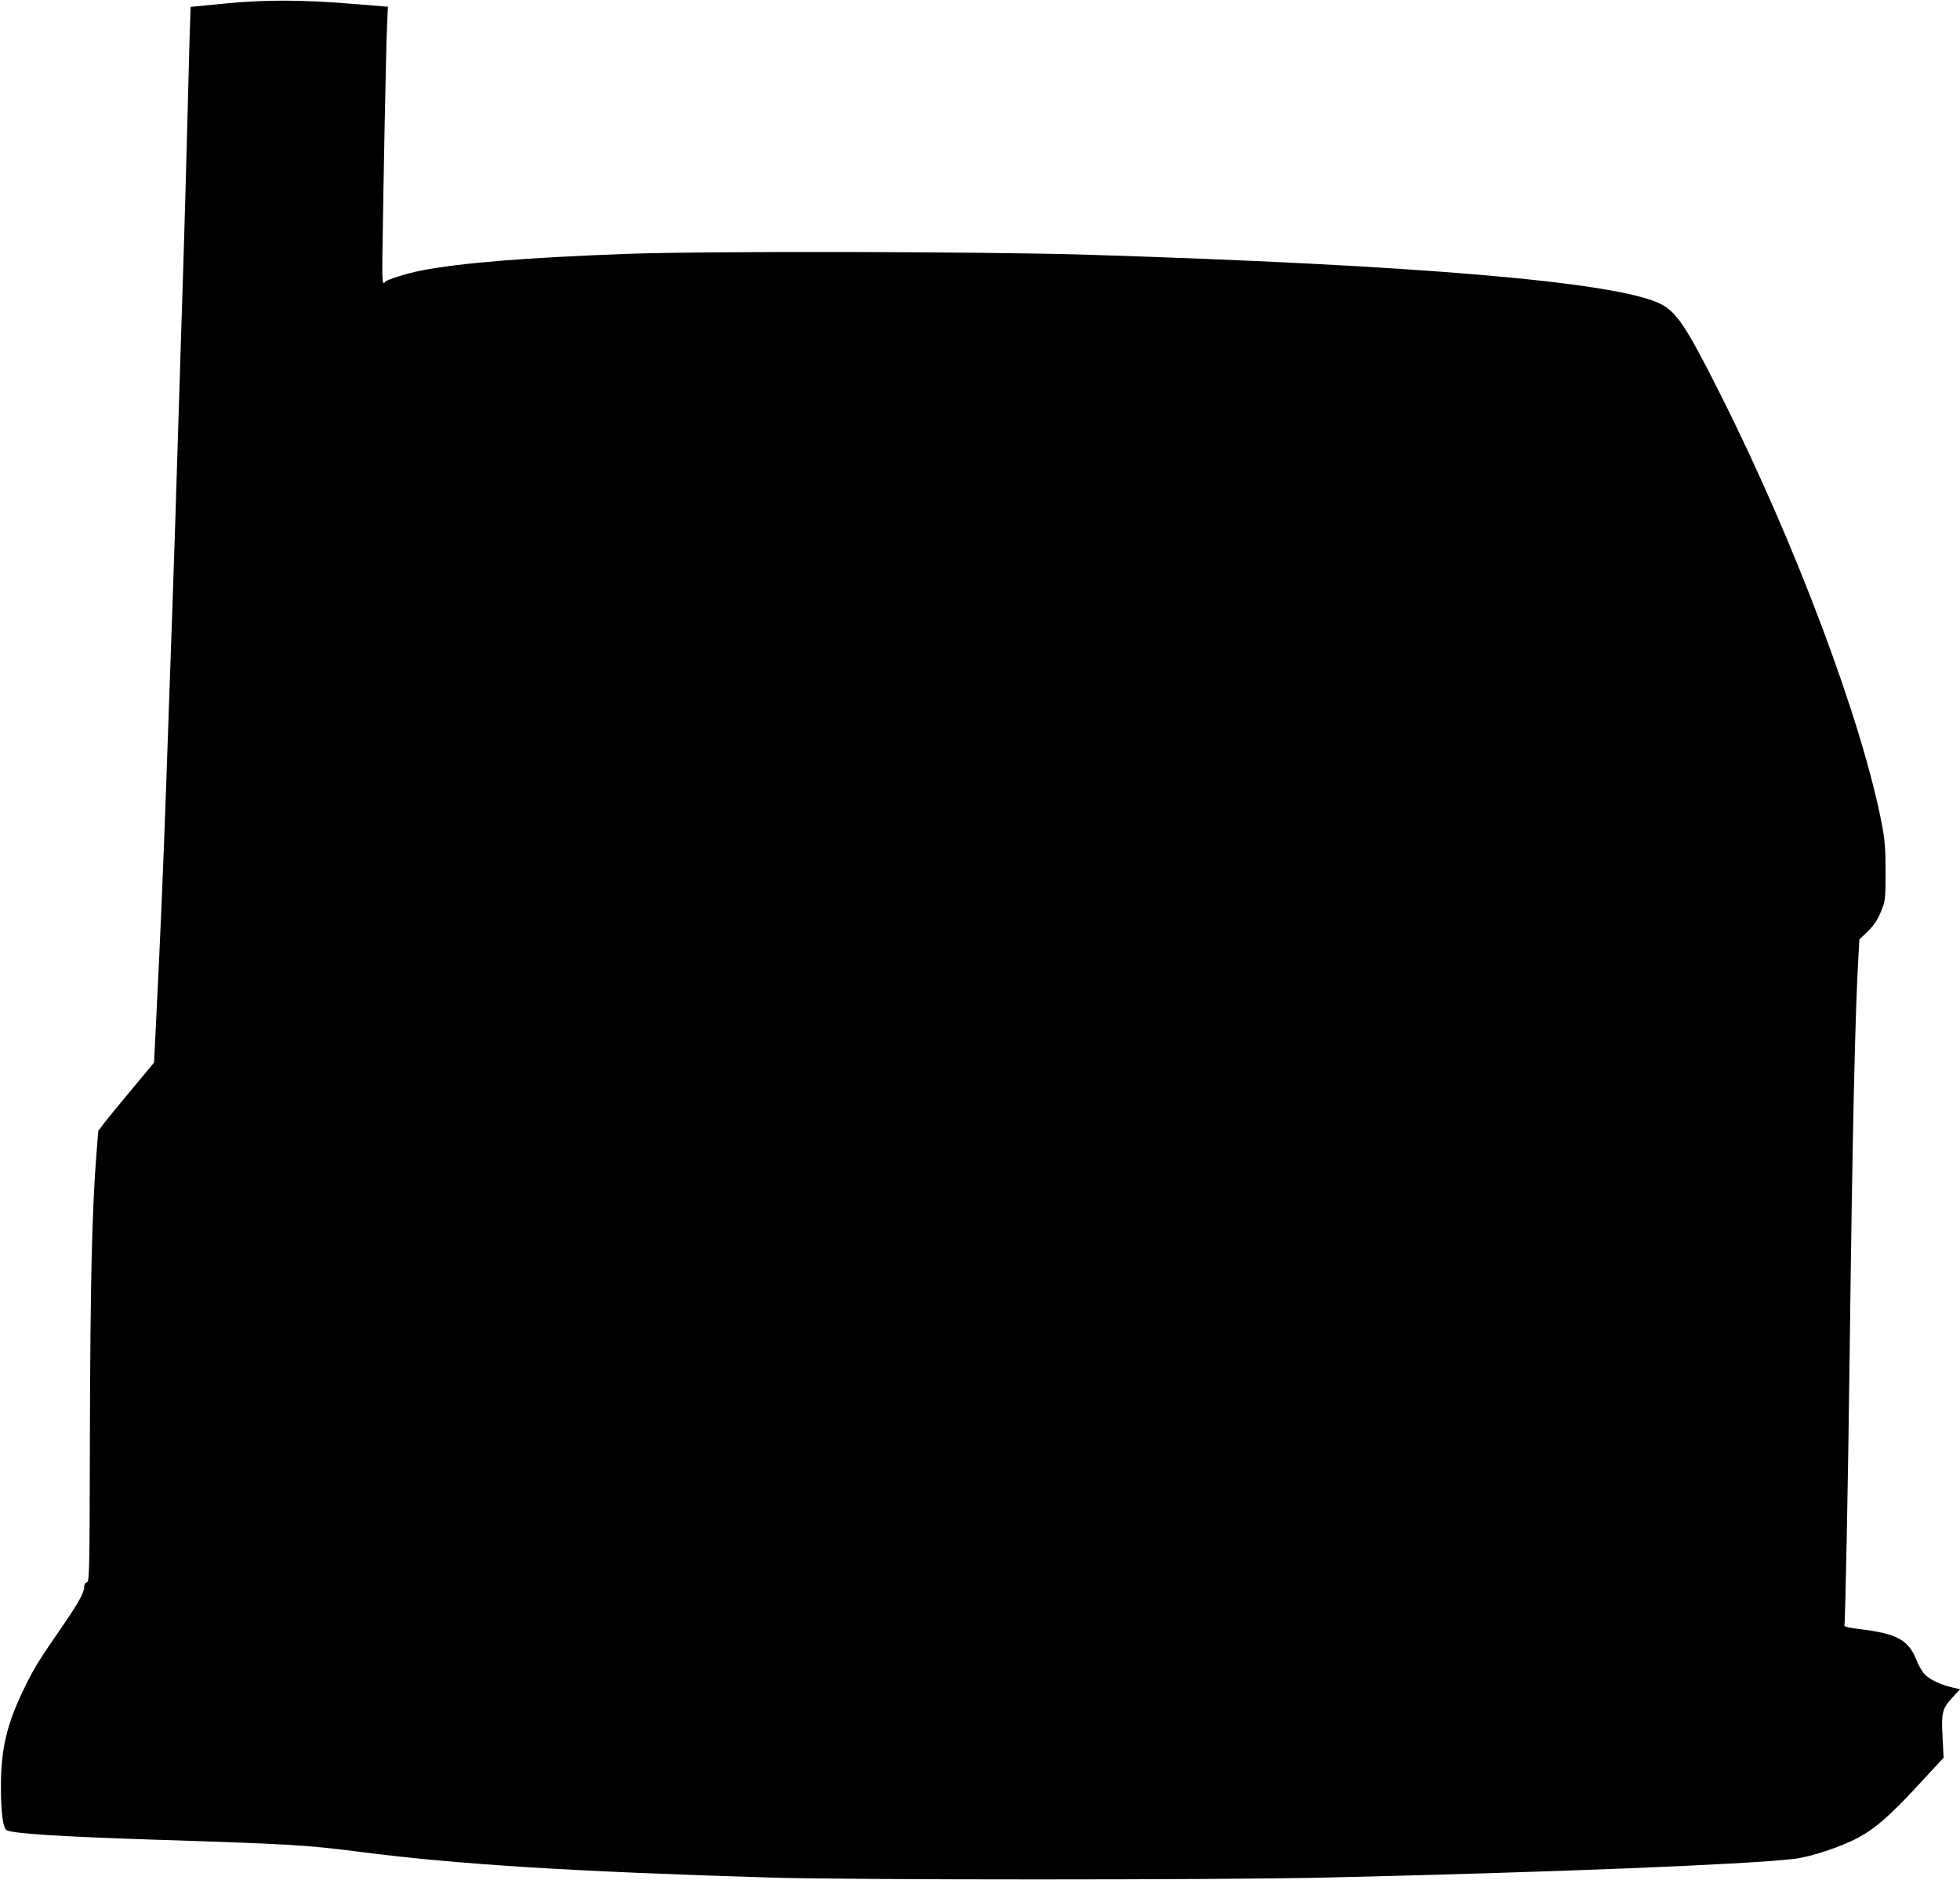
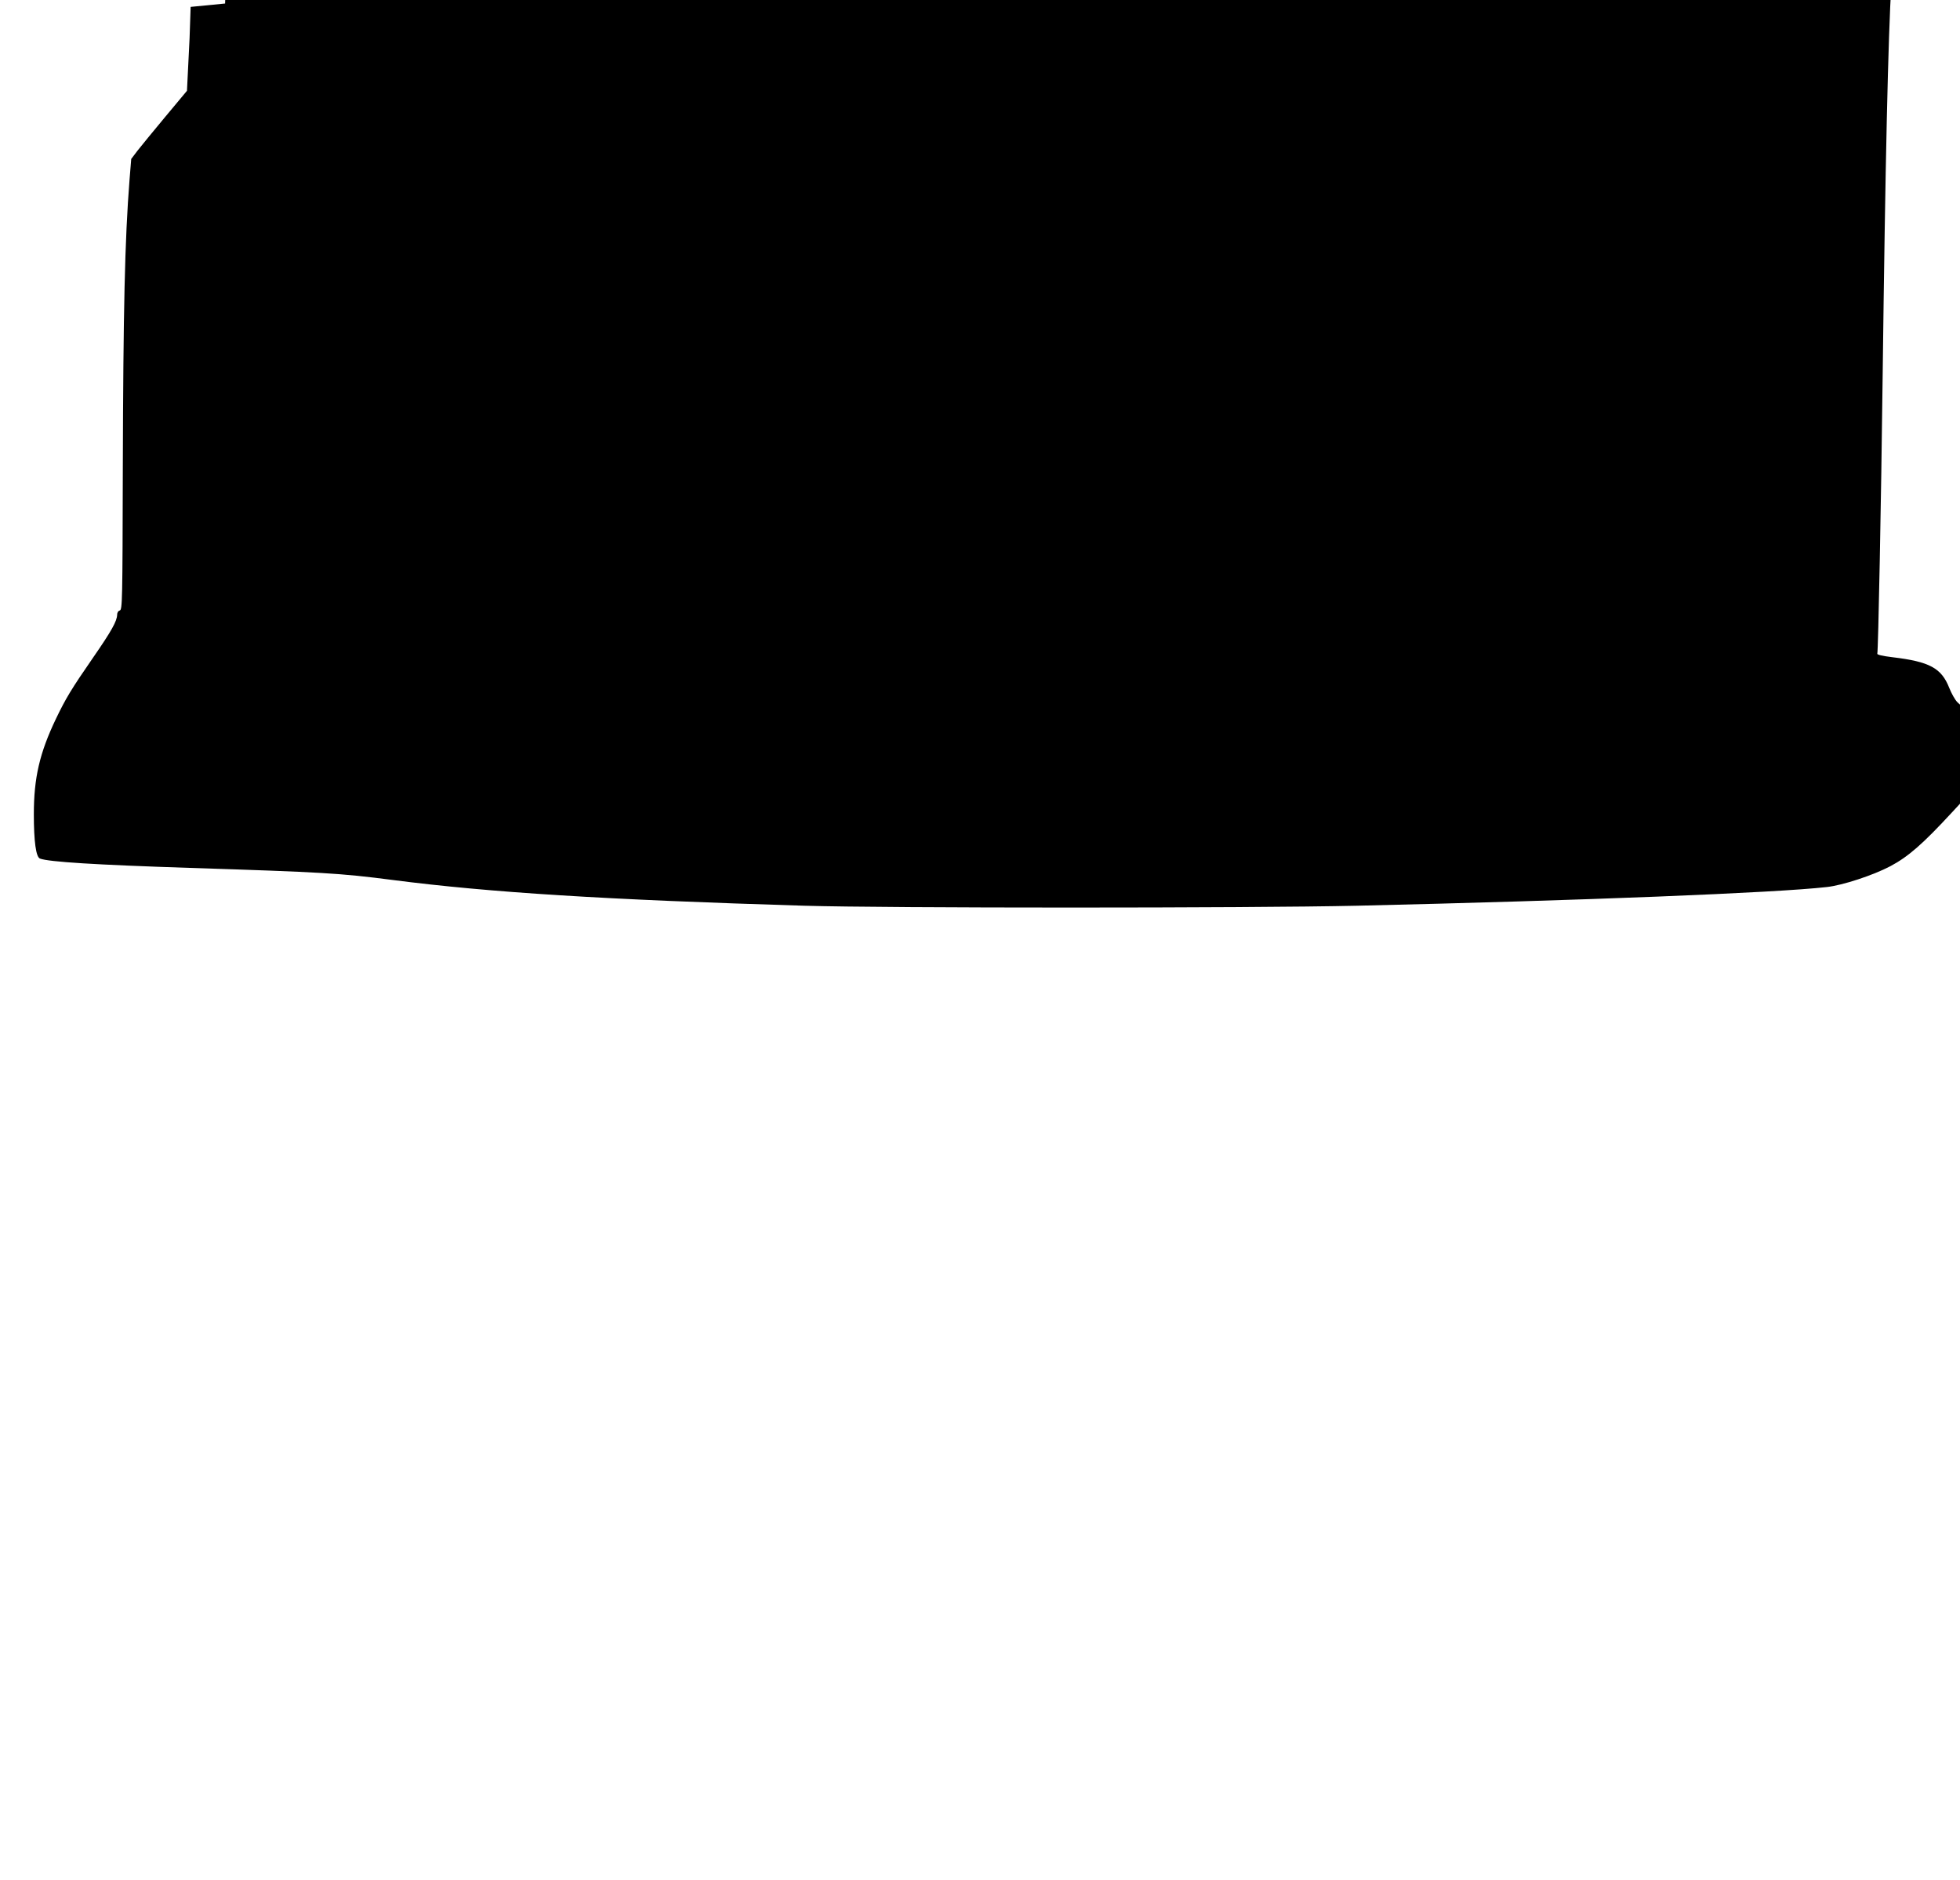
<svg xmlns="http://www.w3.org/2000/svg" version="1.0" width="1280pt" height="1228pt" viewBox="0 0 1280 1228" preserveAspectRatio="xMidYMid meet">
  <g transform="translate(0,1228) scale(0.1,-0.1)" fill="#000000" stroke="none">
-     <path d="M1470 12257 l-225 -22 -7 -205 c-3 -113 -11 -403 -17 -645 -6 -242 -16 -577 -21 -745 -5 -168 -14 -455 -20 -637 -29 -950 -44 -1416 -70 -2143 -5 -151 -17 -473 -25 -715 -19 -536 -39 -1008 -62 -1462 l-17 -343 -141 -169 c-77 -92 -159 -193 -182 -222 l-41 -54 -11 -135 c-31 -394 -41 -852 -44 -1892 -2 -864 -3 -917 -20 -922 -10 -2 -17 -14 -17 -28 -1 -41 -36 -105 -158 -281 -143 -207 -177 -264 -242 -399 -107 -224 -144 -386 -144 -623 0 -178 14 -279 40 -289 56 -22 367 -41 979 -61 868 -28 977 -34 1325 -79 635 -82 1393 -129 2685 -168 547 -16 2895 -16 3615 0 1467 34 2731 84 3065 122 103 11 303 77 415 136 117 62 213 146 404 353 l159 172 -7 137 c-9 160 -2 185 70 262 l45 48 -53 12 c-77 18 -149 53 -180 87 -16 16 -39 58 -53 93 -51 130 -128 172 -372 201 -65 8 -100 16 -98 23 6 20 25 981 35 1821 17 1381 36 2215 57 2555 l6 105 42 40 c55 52 81 92 107 162 20 52 22 78 22 238 0 144 -4 204 -22 300 -126 673 -569 1853 -1062 2830 -220 438 -284 532 -393 584 -301 141 -1589 251 -3752 318 -677 20 -2475 24 -2990 5 -653 -24 -1081 -58 -1340 -108 -92 -17 -232 -61 -240 -75 -16 -26 -20 5 -18 158 7 496 24 1367 30 1494 l6 145 -219 18 c-341 28 -578 29 -844 3z" />
+     <path d="M1470 12257 l-225 -22 -7 -205 l-17 -343 -141 -169 c-77 -92 -159 -193 -182 -222 l-41 -54 -11 -135 c-31 -394 -41 -852 -44 -1892 -2 -864 -3 -917 -20 -922 -10 -2 -17 -14 -17 -28 -1 -41 -36 -105 -158 -281 -143 -207 -177 -264 -242 -399 -107 -224 -144 -386 -144 -623 0 -178 14 -279 40 -289 56 -22 367 -41 979 -61 868 -28 977 -34 1325 -79 635 -82 1393 -129 2685 -168 547 -16 2895 -16 3615 0 1467 34 2731 84 3065 122 103 11 303 77 415 136 117 62 213 146 404 353 l159 172 -7 137 c-9 160 -2 185 70 262 l45 48 -53 12 c-77 18 -149 53 -180 87 -16 16 -39 58 -53 93 -51 130 -128 172 -372 201 -65 8 -100 16 -98 23 6 20 25 981 35 1821 17 1381 36 2215 57 2555 l6 105 42 40 c55 52 81 92 107 162 20 52 22 78 22 238 0 144 -4 204 -22 300 -126 673 -569 1853 -1062 2830 -220 438 -284 532 -393 584 -301 141 -1589 251 -3752 318 -677 20 -2475 24 -2990 5 -653 -24 -1081 -58 -1340 -108 -92 -17 -232 -61 -240 -75 -16 -26 -20 5 -18 158 7 496 24 1367 30 1494 l6 145 -219 18 c-341 28 -578 29 -844 3z" />
  </g>
</svg>